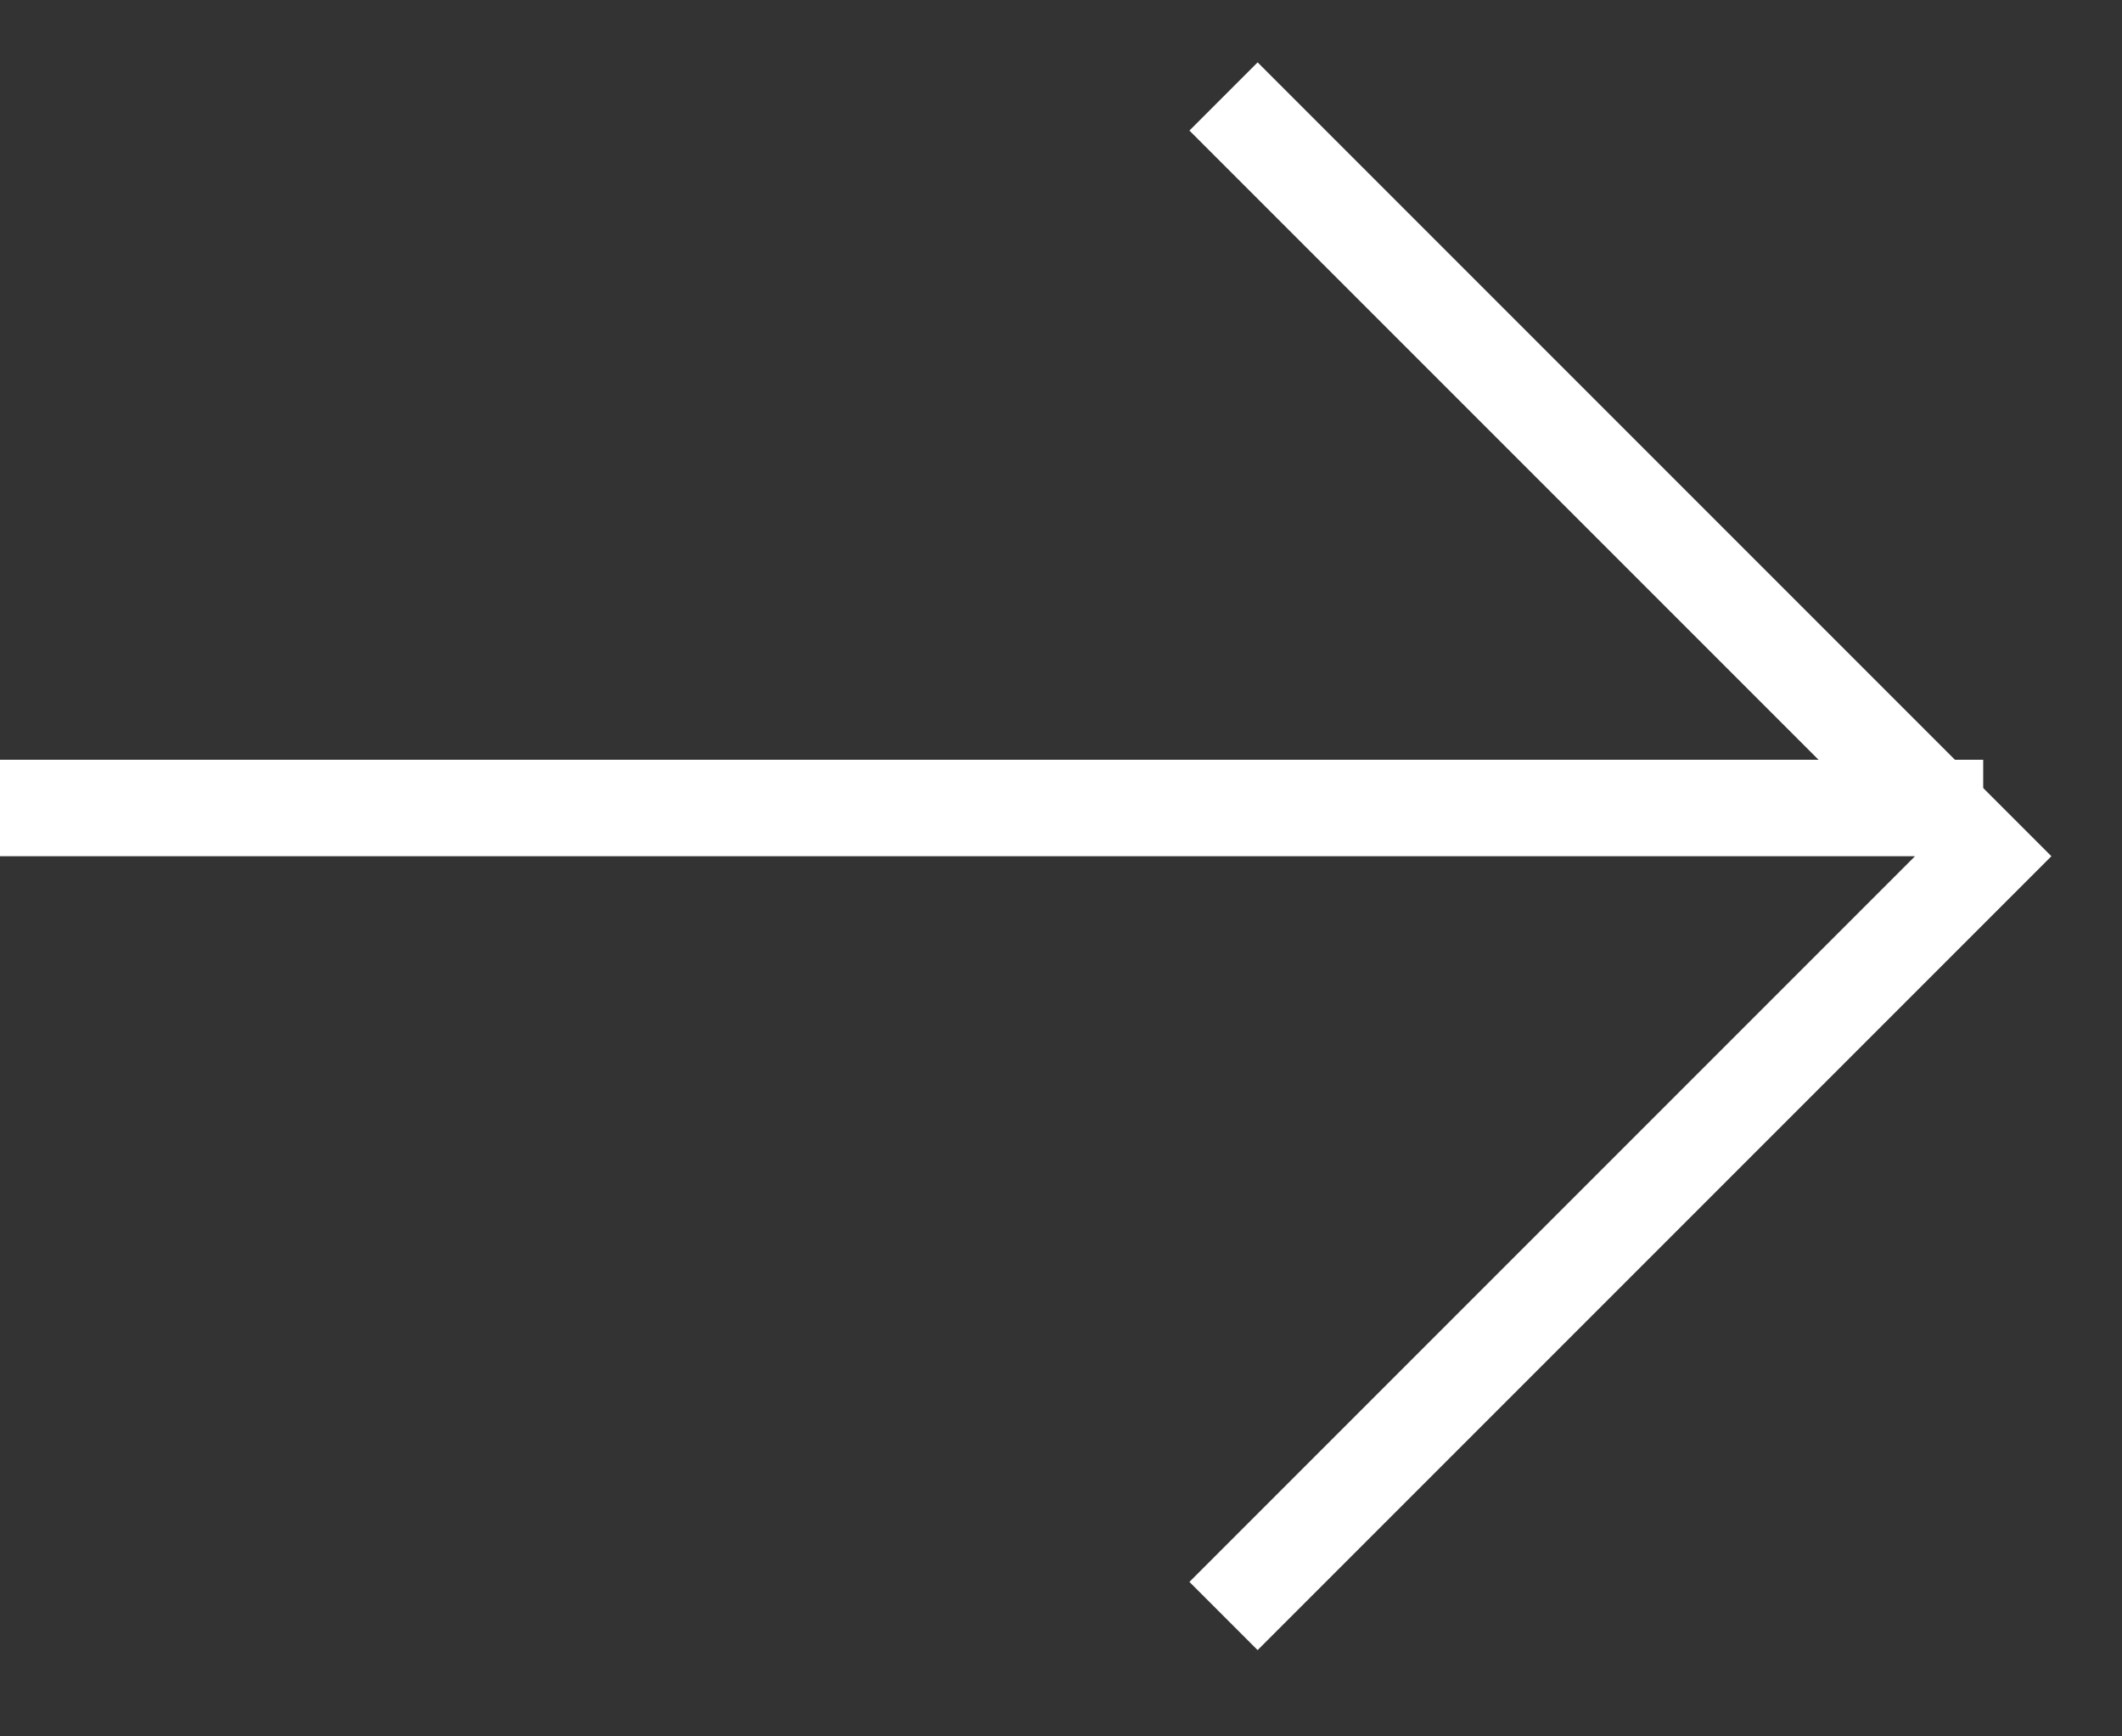
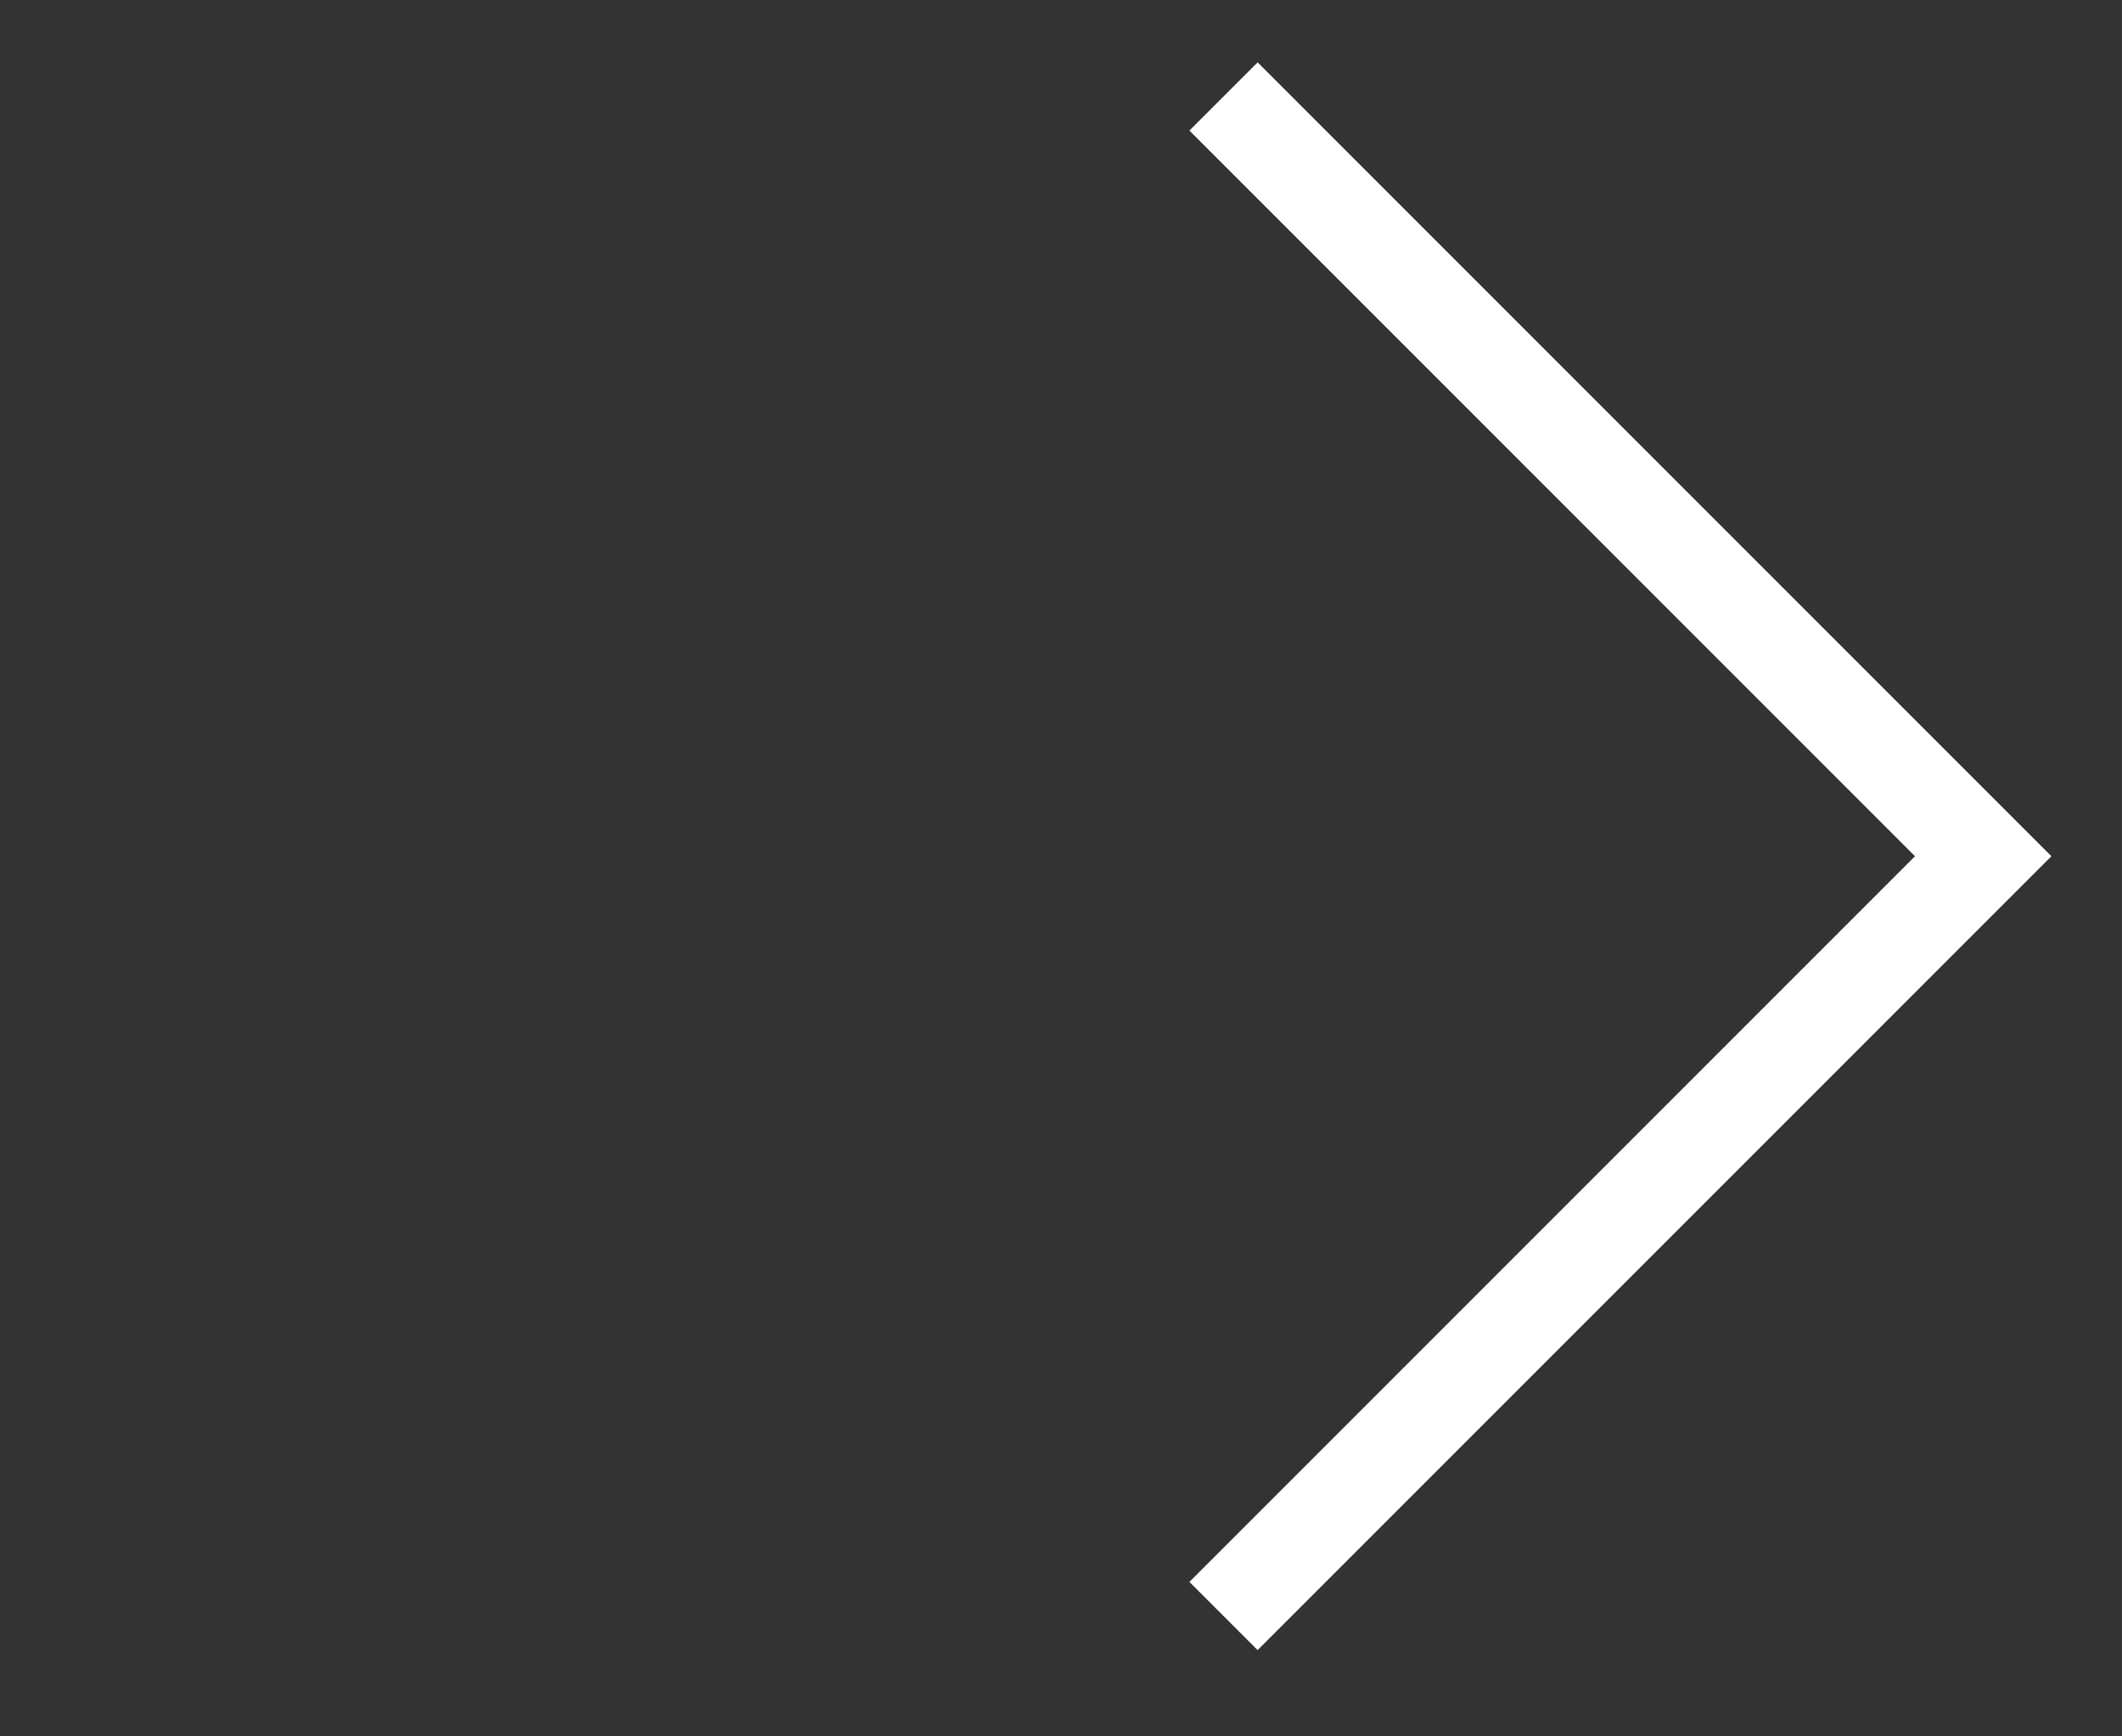
<svg xmlns="http://www.w3.org/2000/svg" width="22" height="18" viewBox="0 0 22 18" fill="none">
  <rect x="0" y="0" width="22" height="18" fill="#333333" stroke="none" />
-   <line y1="8.376" x2="20.561" y2="8.376" stroke="white" />
  <path d="M12.685 16.752L20.561 8.876L12.685 1" stroke="white" />
</svg>